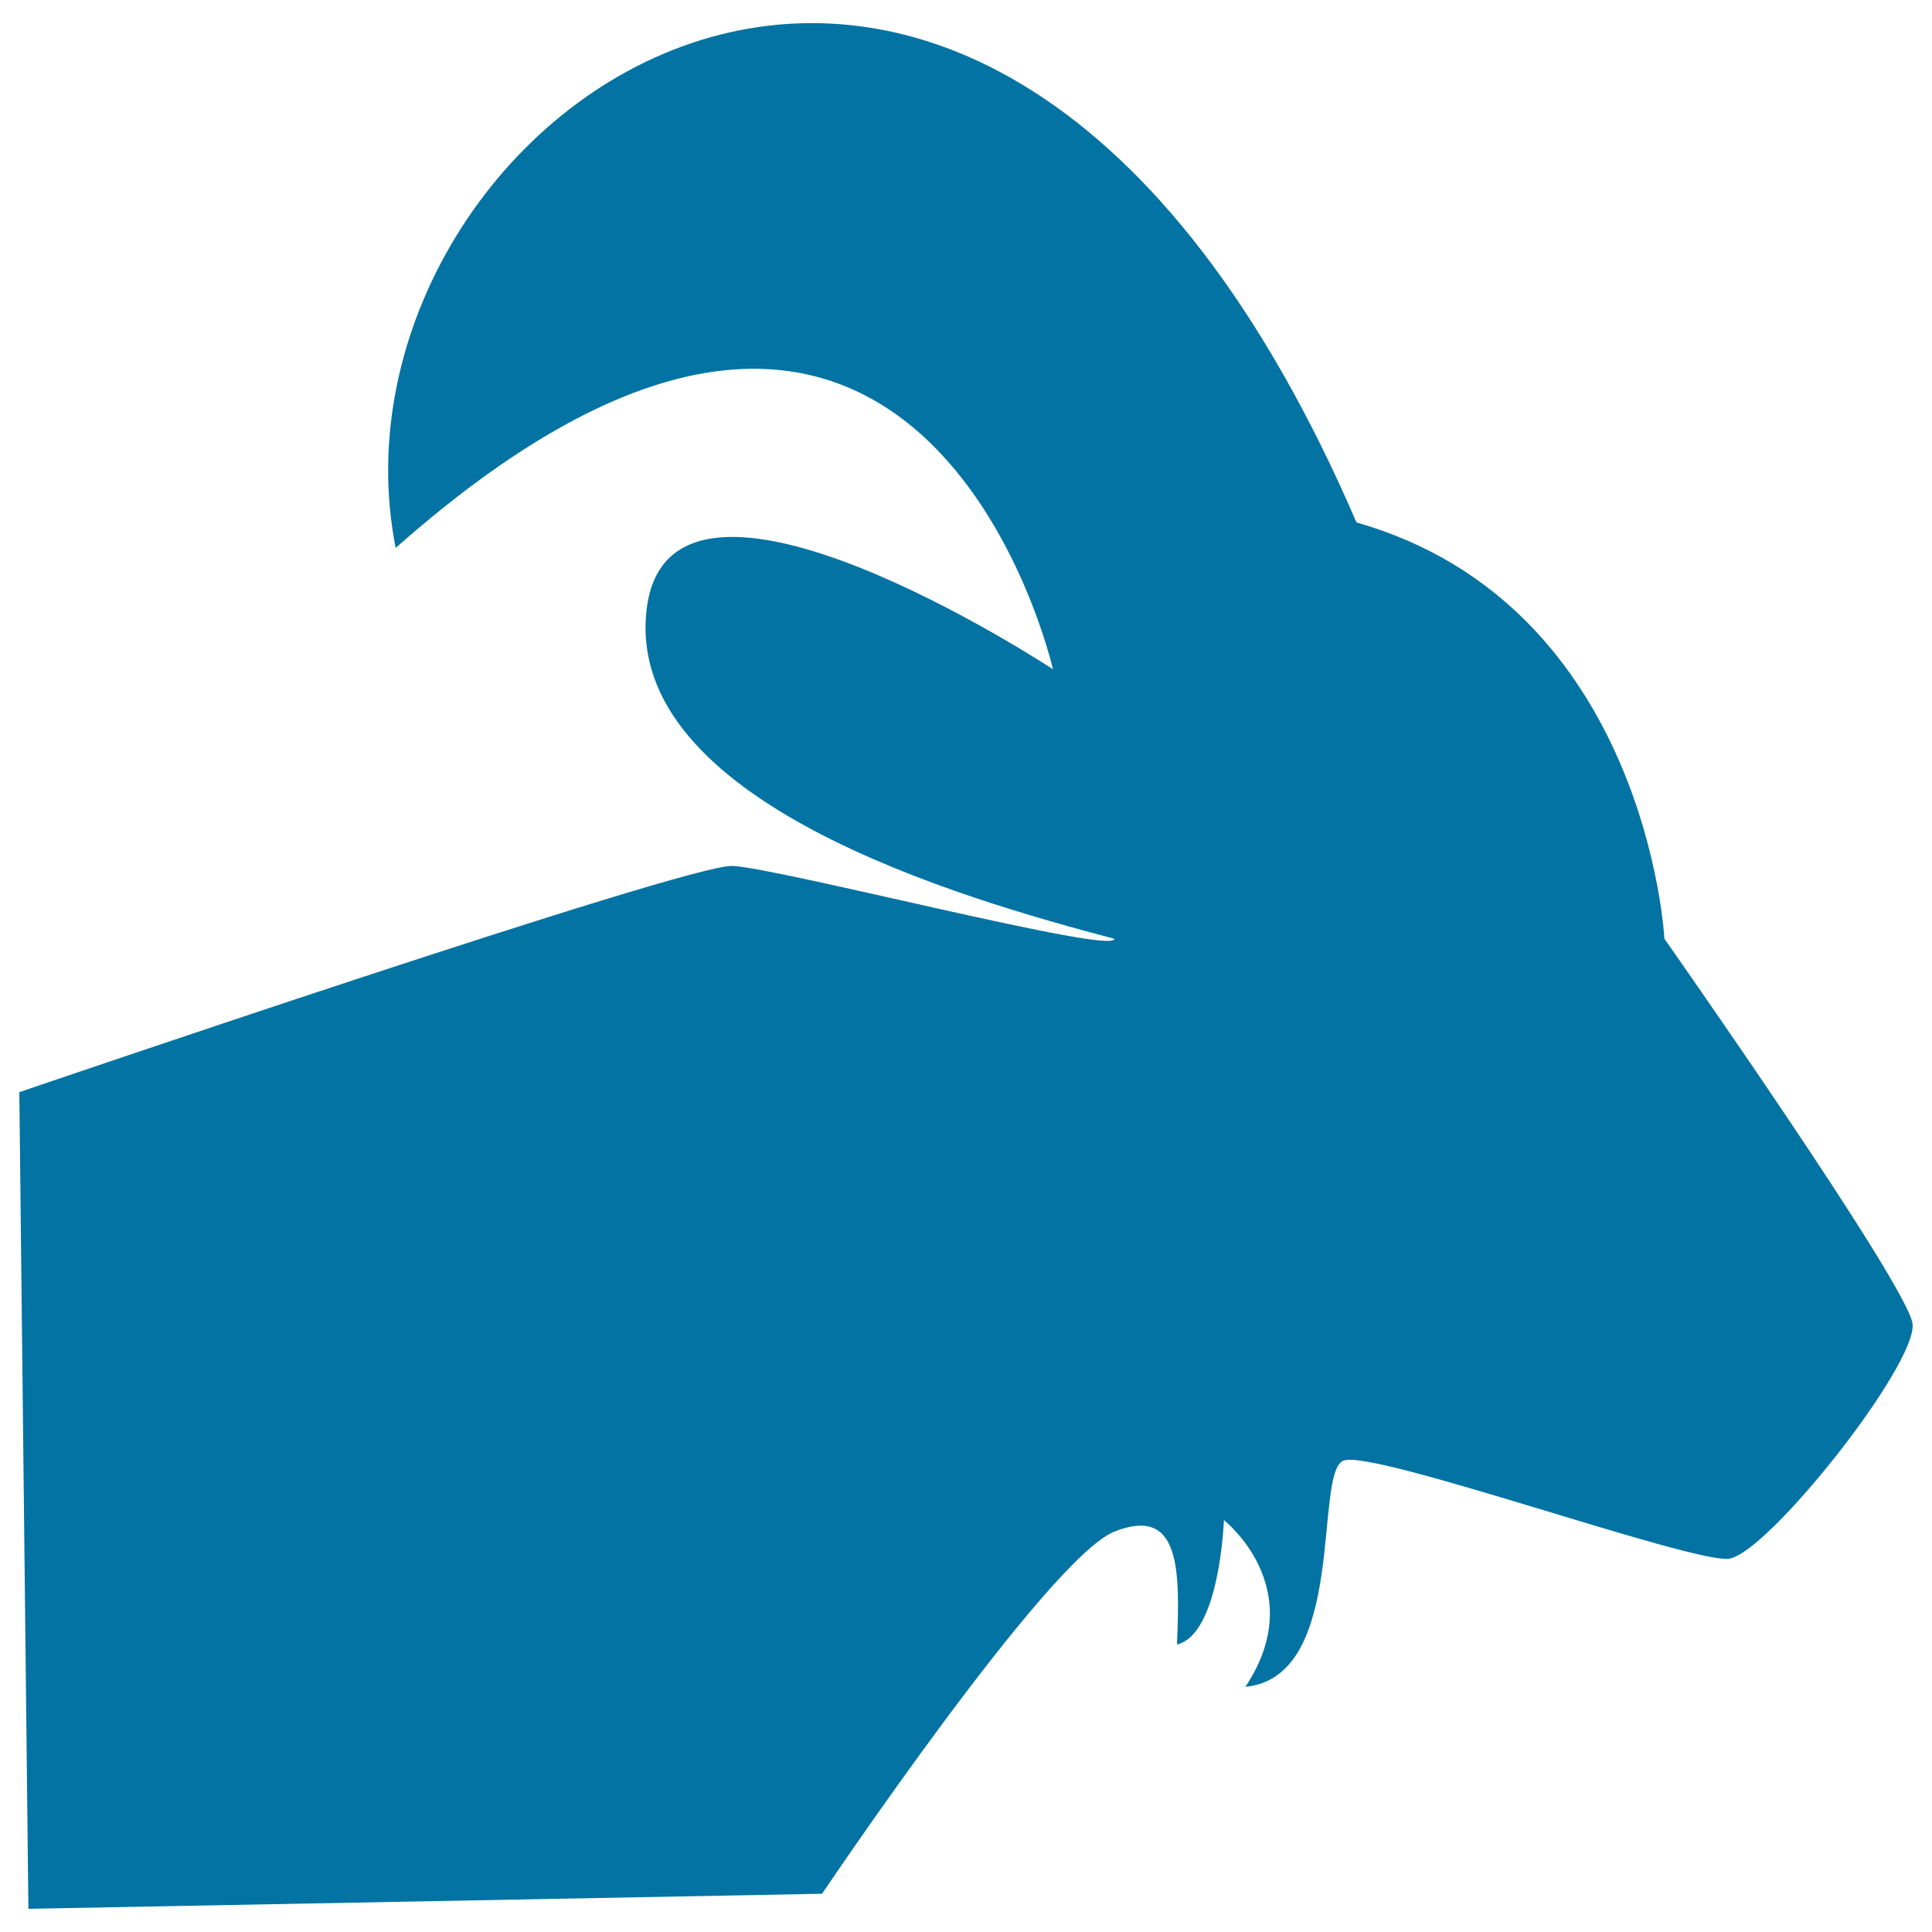
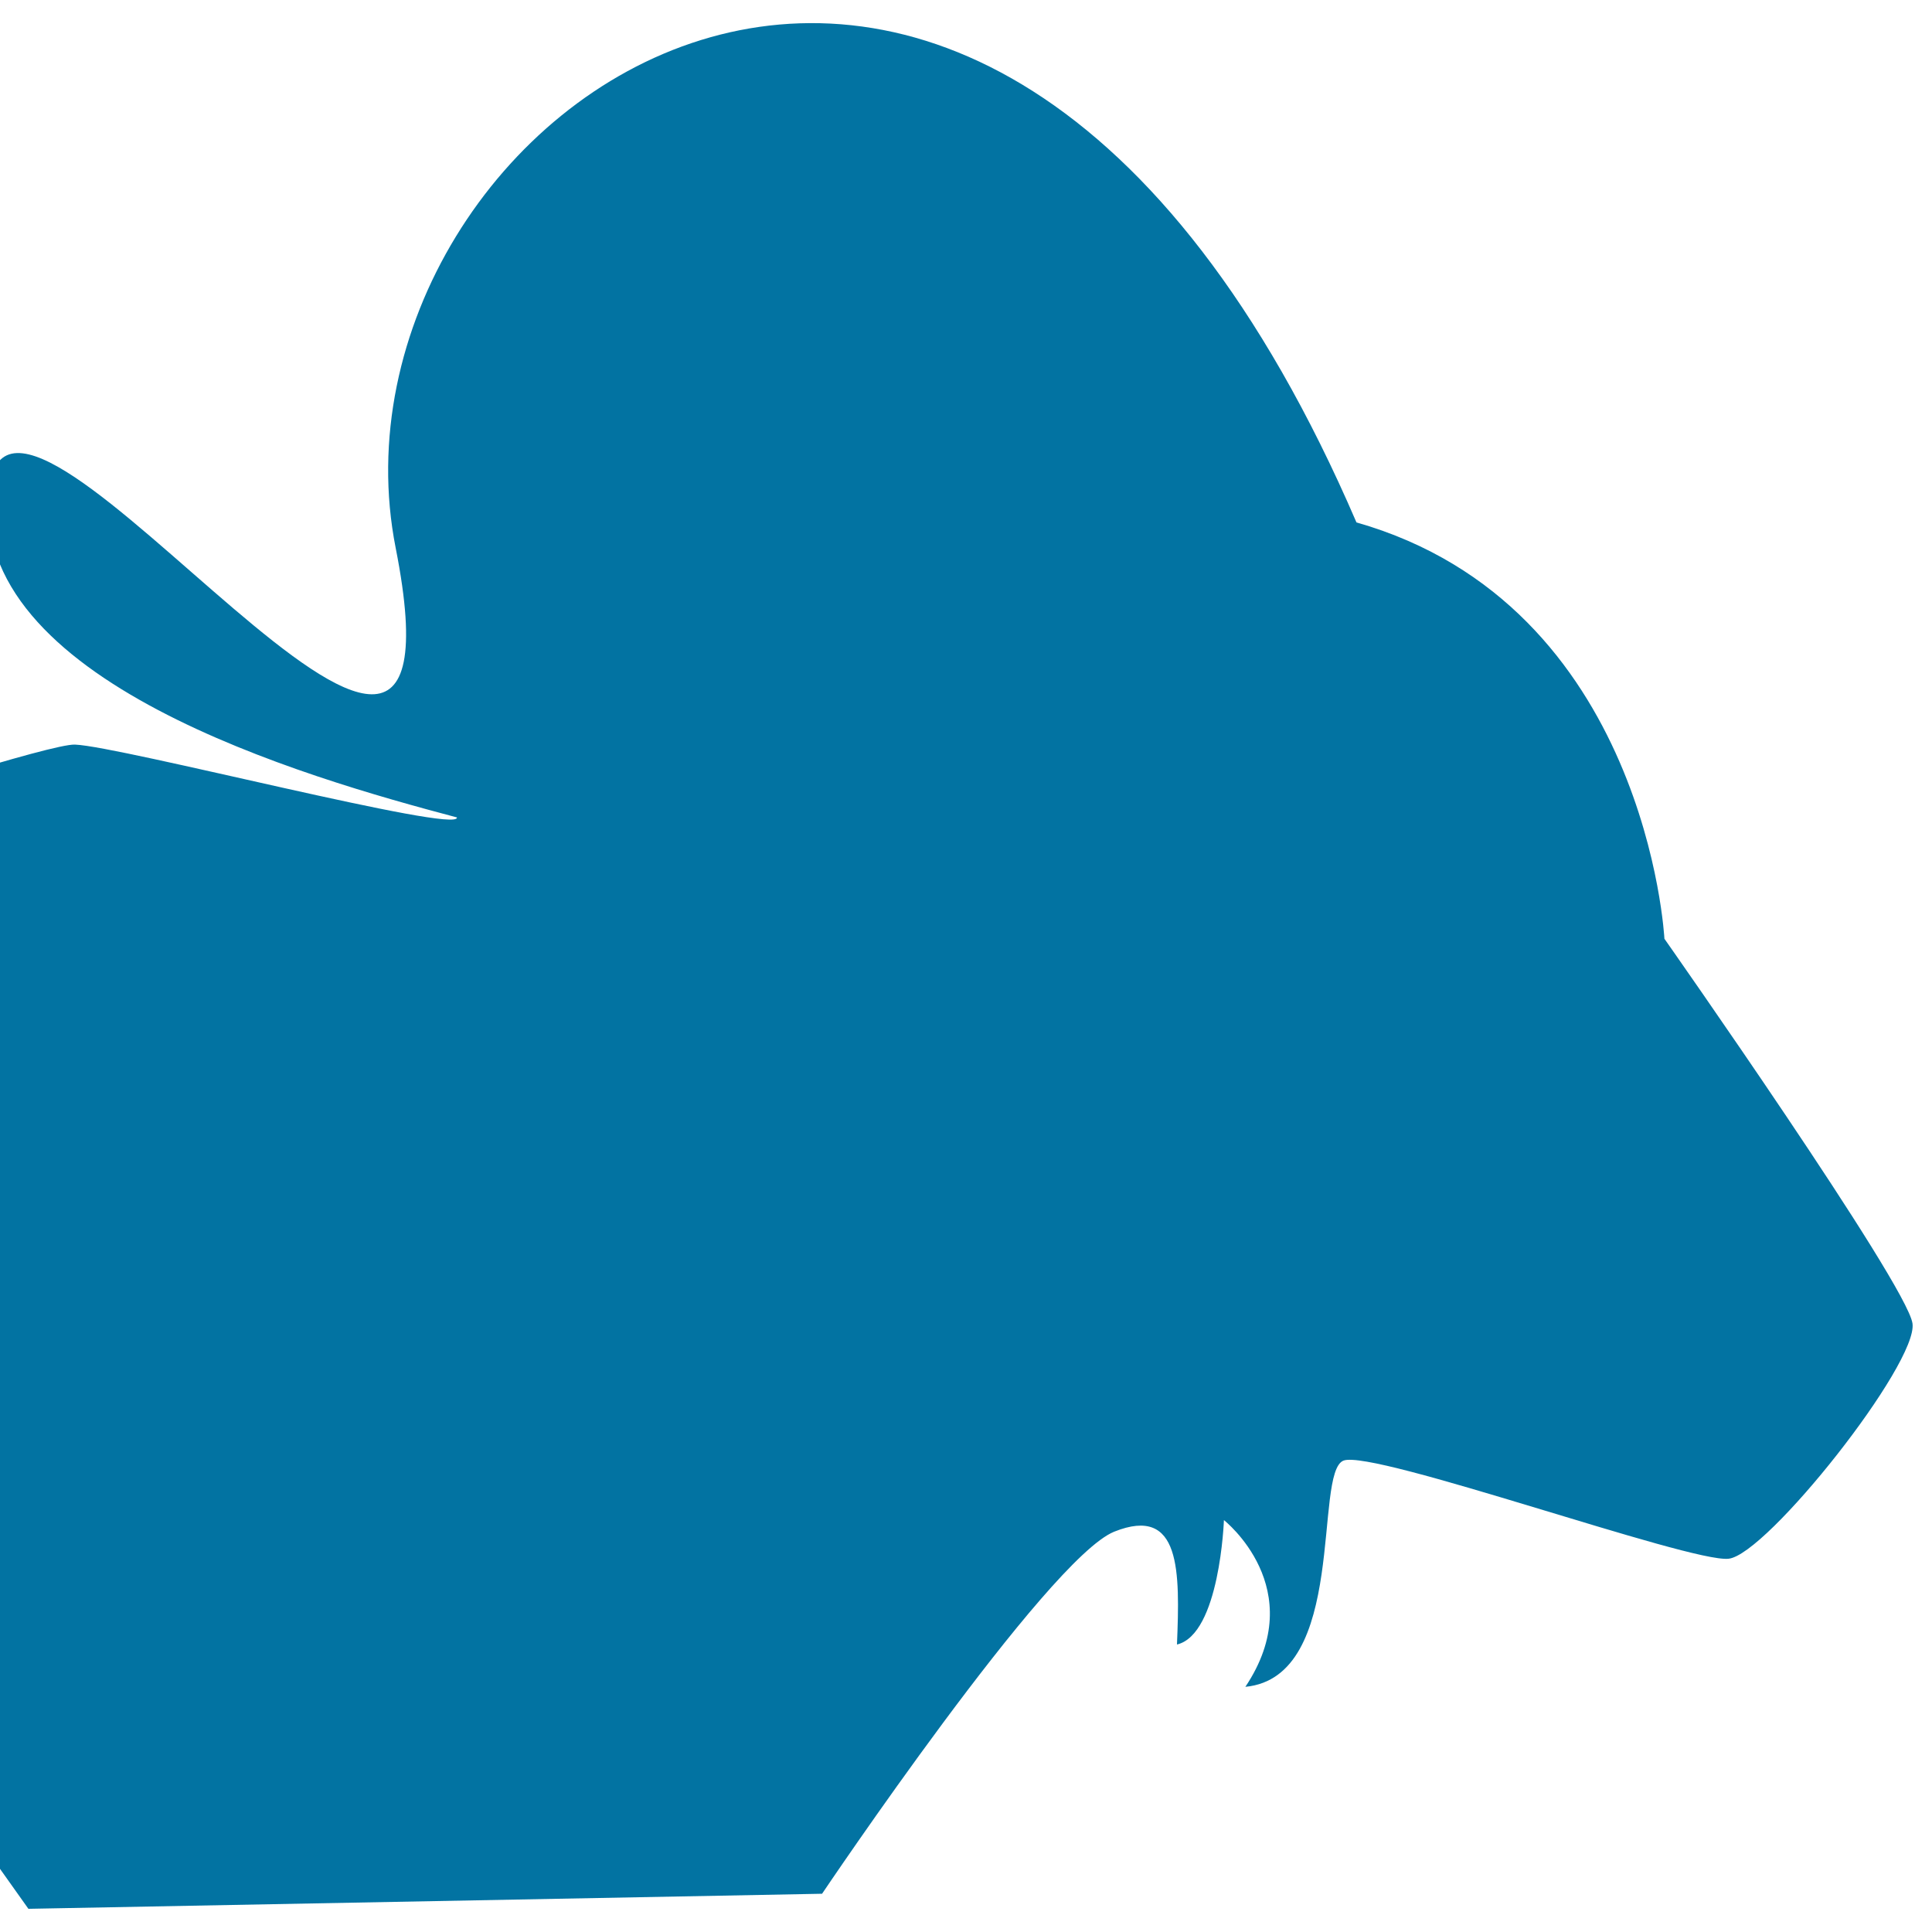
<svg xmlns="http://www.w3.org/2000/svg" viewBox="0 0 1000 1000" style="fill:#0273a2">
  <title>Aries Zodiac Sign Symbol SVG icon</title>
  <g>
-     <path d="M894.7,806.8c19.9-2.1,98.2-101.1,95.2-121.8c-3-20.6-128.4-199.1-128.4-199.1s-8.9-172.6-159.4-215.5c-197.7-459-541.6-211.1-497.3,13.2C476.4,43.1,545,346.4,545,346.4s-198.5-130.7-210.3-31c-11.8,99.7,163.8,149.8,242,170.5c1.5,8.8-174.1-36.8-197.7-37.7c-23.6-0.9-369,117.1-369,117.1L14.7,988l410.8-7.8c0,0,116.6-173.4,151.2-187.4c34.7-13.9,34,20.7,32.5,58.4c22.2-5.3,24.3-64.4,24.3-64.4s45.1,35.4,11.1,86.3c53.1-5.1,35.1-111,50.8-117.1C711,750.1,874.8,809,894.7,806.8z" />
+     <path d="M894.7,806.8c19.9-2.1,98.2-101.1,95.2-121.8c-3-20.6-128.4-199.1-128.4-199.1s-8.9-172.6-159.4-215.5c-197.7-459-541.6-211.1-497.3,13.2s-198.5-130.7-210.3-31c-11.8,99.7,163.8,149.8,242,170.5c1.5,8.8-174.1-36.8-197.7-37.7c-23.6-0.9-369,117.1-369,117.1L14.7,988l410.8-7.8c0,0,116.6-173.4,151.2-187.4c34.7-13.9,34,20.7,32.5,58.4c22.2-5.3,24.3-64.4,24.3-64.4s45.1,35.4,11.1,86.3c53.1-5.1,35.1-111,50.8-117.1C711,750.1,874.8,809,894.7,806.8z" />
  </g>
</svg>